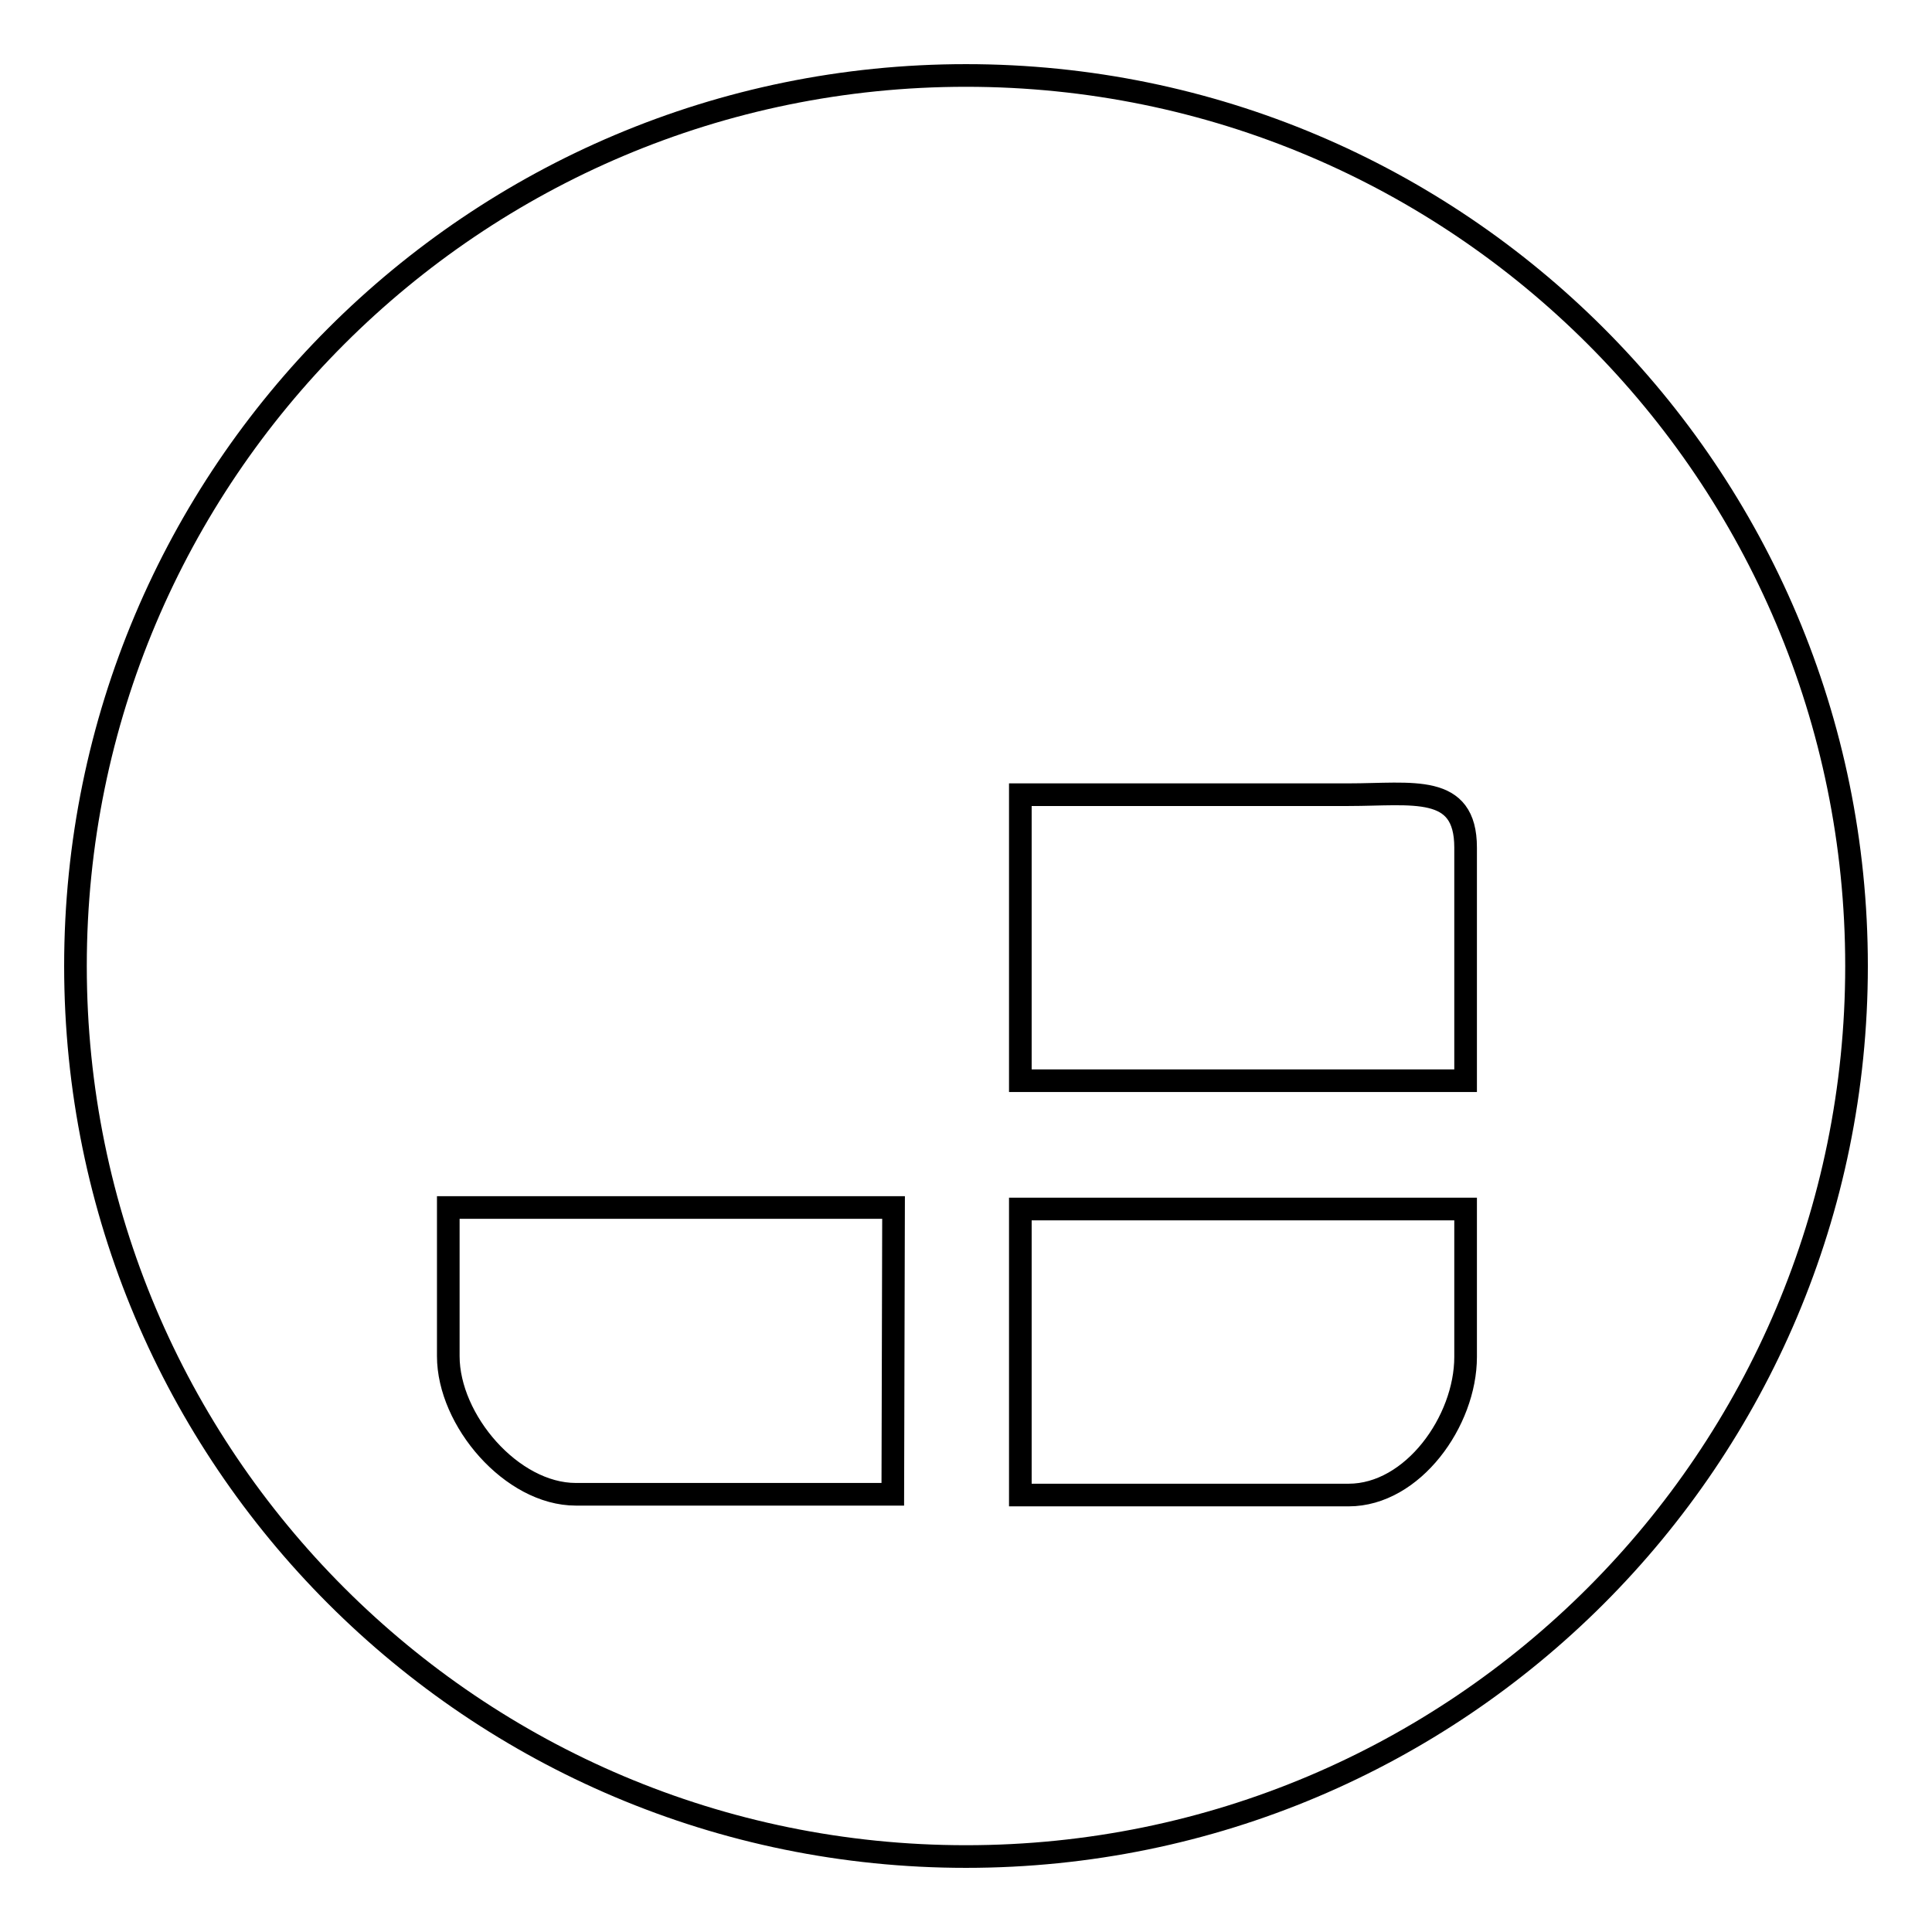
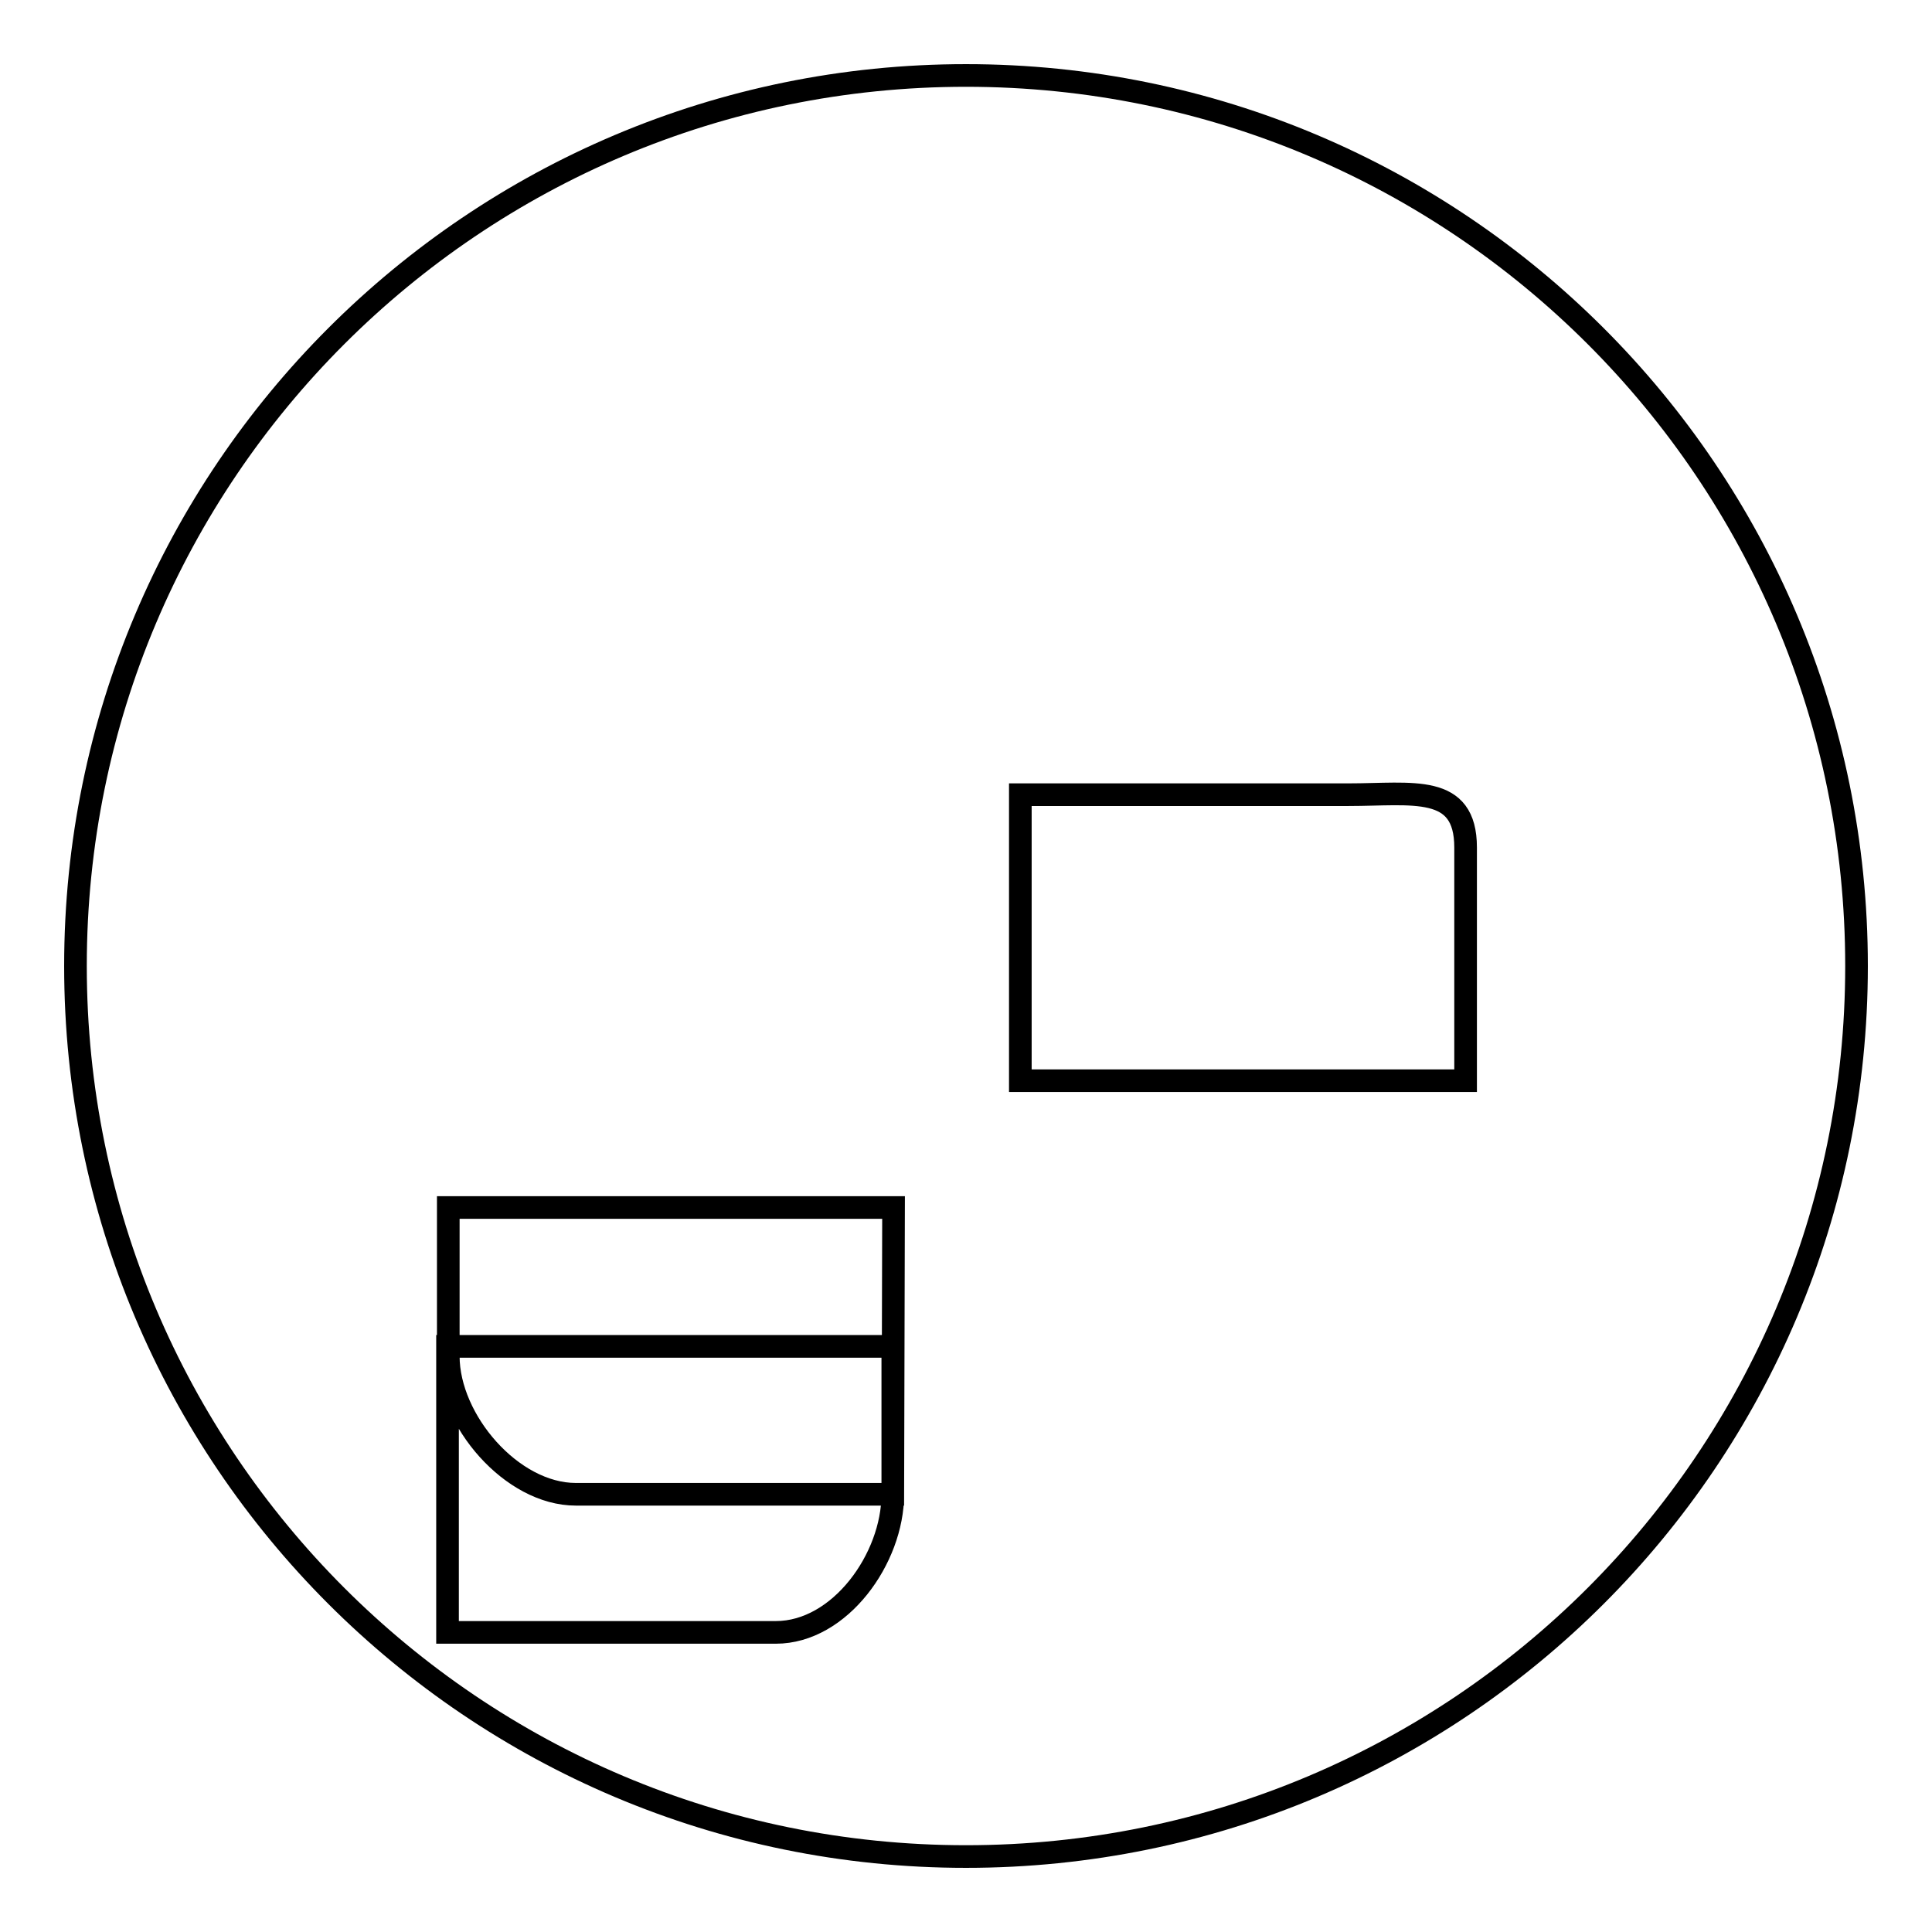
<svg xmlns="http://www.w3.org/2000/svg" version="1.1" x="0px" y="0px" viewBox="0 0 256 256" enable-background="new 0 0 256 256" xml:space="preserve">
  <g>
    <g>
-       <path stroke-width="3" fill-opacity="0" stroke="#000000" d="M128,10C62.8,10,10,62.8,10,128c0,65.2,52.8,118,118,118c65.2,0,118-52.8,118-118C246,62.8,193.2,10,128,10z M118.3,198h-42c-8.5,0-16.9-9.8-16.9-18.3v-19.7h59L118.3,198L118.3,198z M194.2,179.8c0,8.5-7,18.3-15.5,18.3h-43.5v-37.9h59V179.8z M194.2,143.2h-59v-37.9h43.5c8.5,0,15.5-1.5,15.5,7V143.2z" />
+       <path stroke-width="3" fill-opacity="0" stroke="#000000" d="M128,10C62.8,10,10,62.8,10,128c0,65.2,52.8,118,118,118c65.2,0,118-52.8,118-118C246,62.8,193.2,10,128,10z M118.3,198h-42c-8.5,0-16.9-9.8-16.9-18.3v-19.7h59L118.3,198L118.3,198z c0,8.5-7,18.3-15.5,18.3h-43.5v-37.9h59V179.8z M194.2,143.2h-59v-37.9h43.5c8.5,0,15.5-1.5,15.5,7V143.2z" />
    </g>
  </g>
</svg>